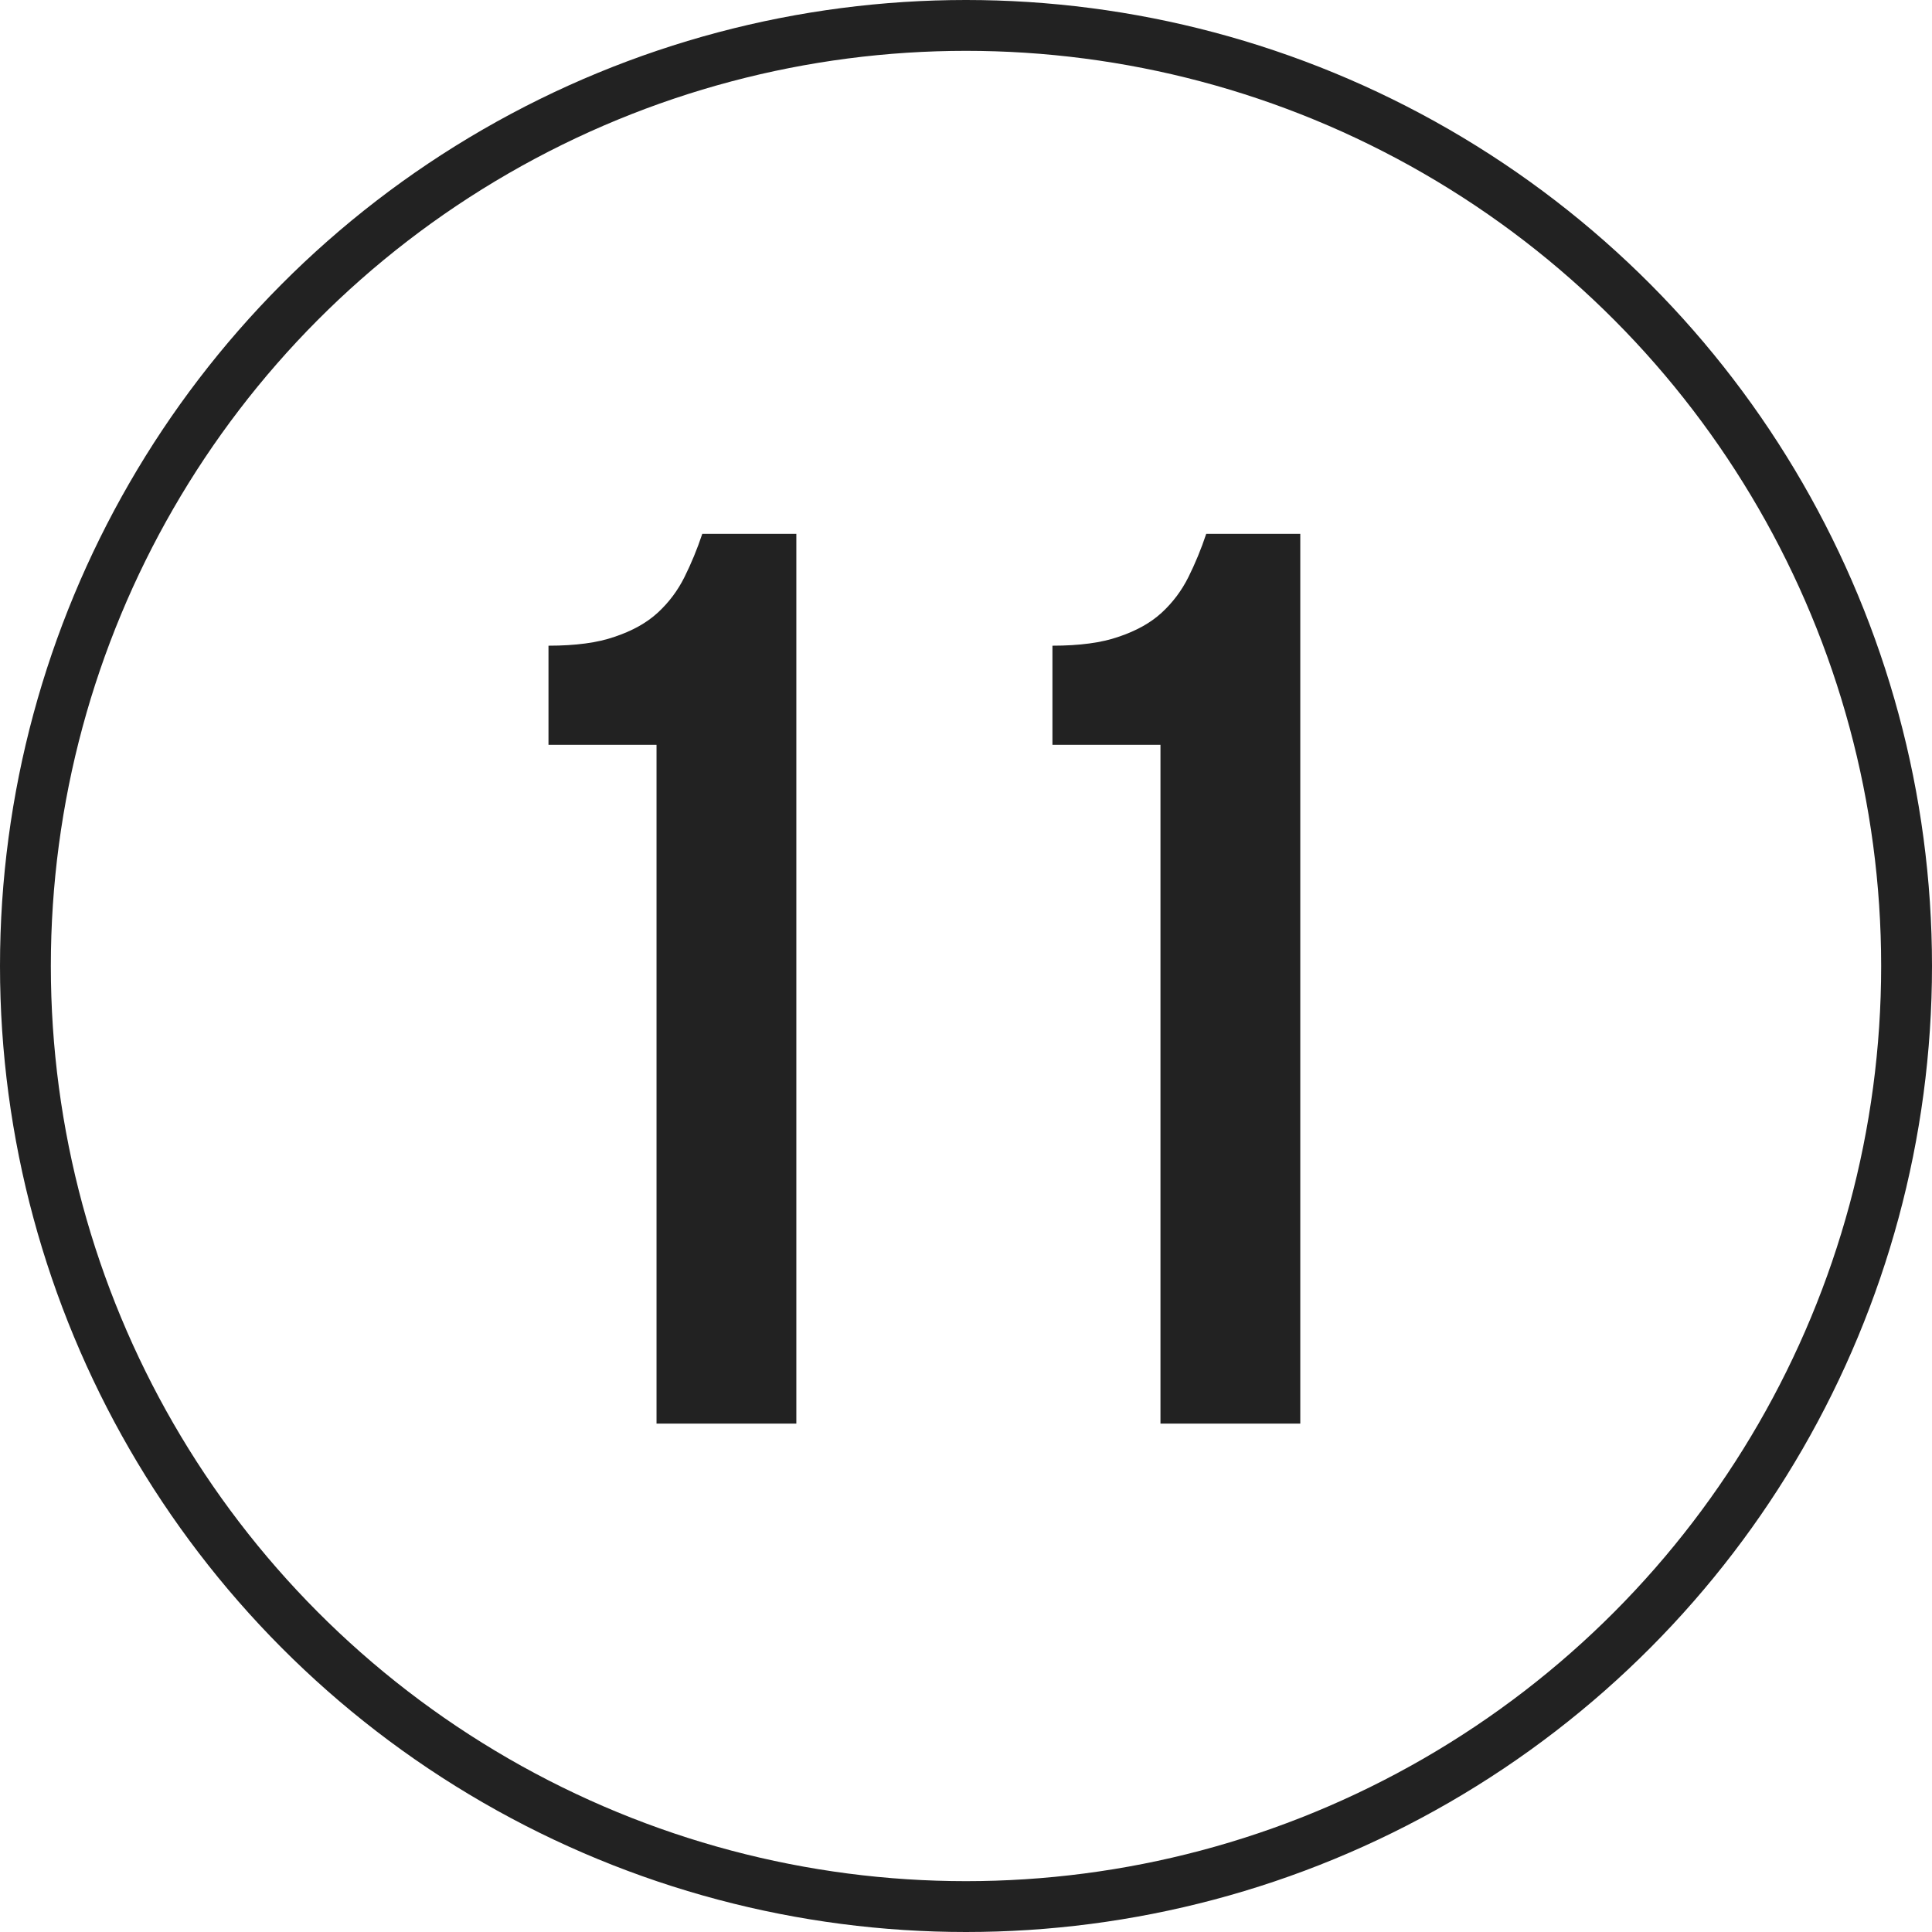
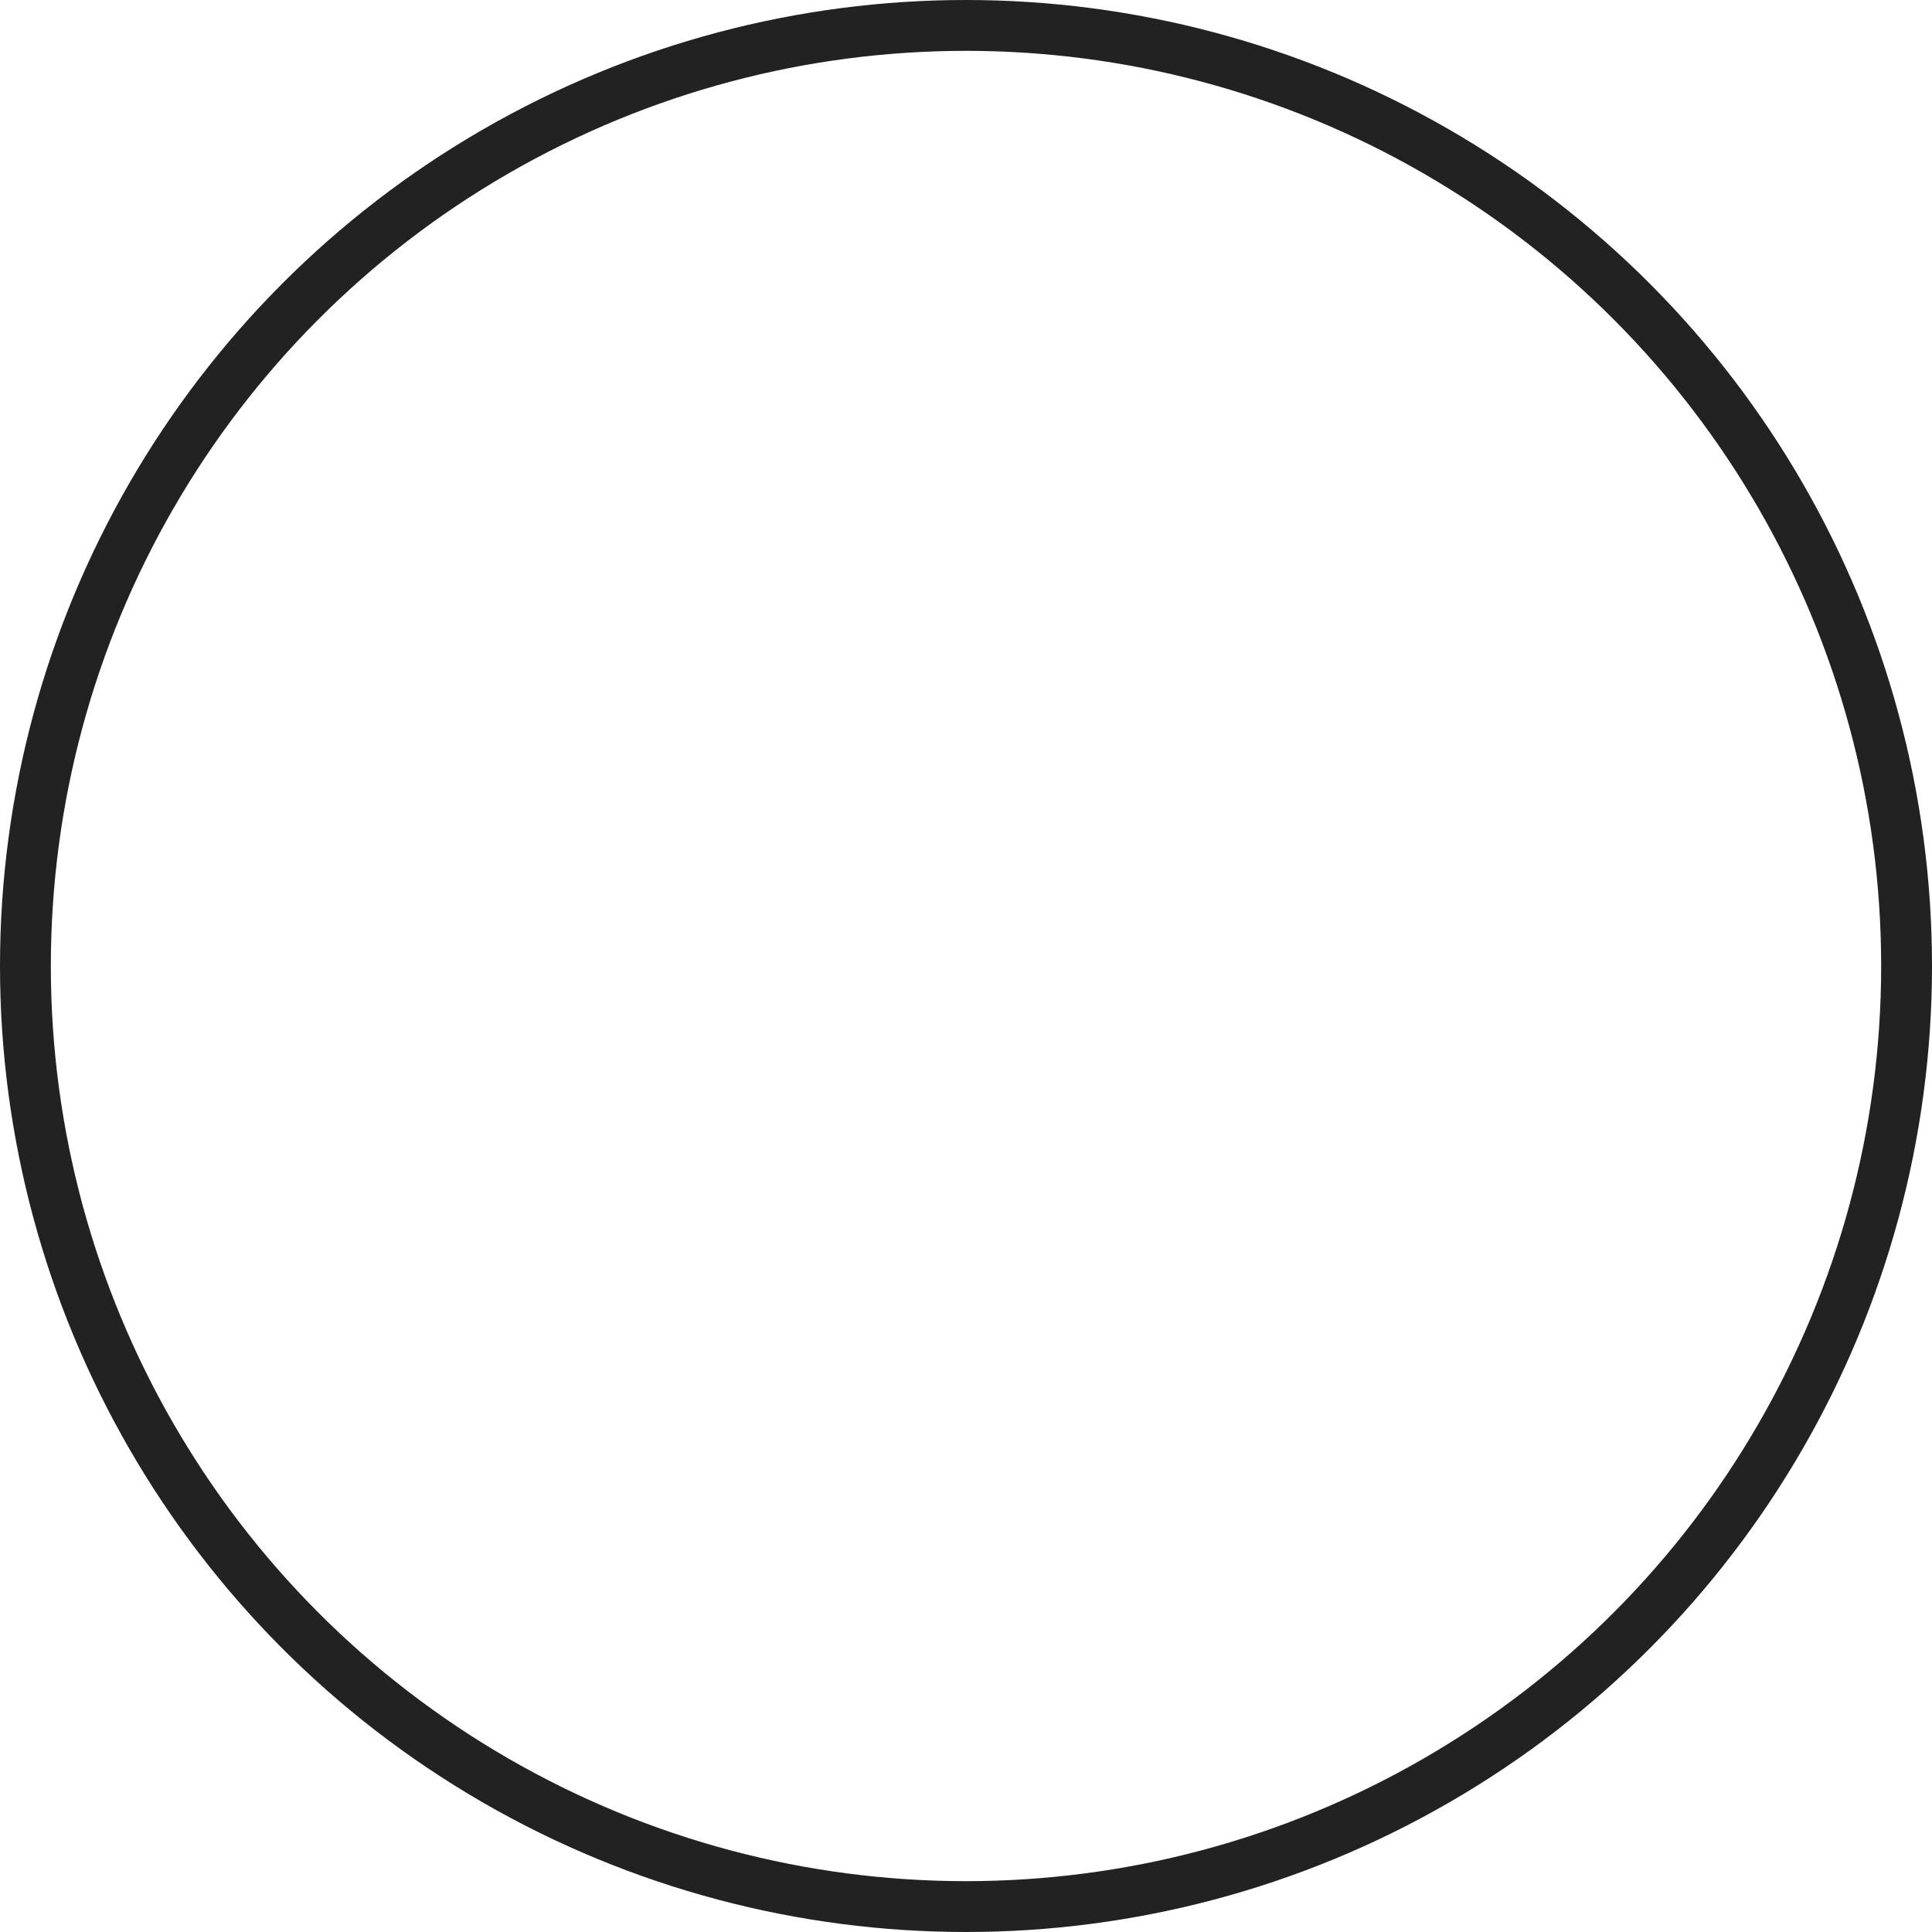
<svg xmlns="http://www.w3.org/2000/svg" width="38" height="38" viewBox="0 0 38 38" fill="none">
-   <path d="M10.788 12.7C11.321 12.7 11.755 12.642 12.088 12.525C12.438 12.408 12.721 12.25 12.938 12.05C13.155 11.85 13.33 11.617 13.463 11.35C13.596 11.083 13.713 10.8 13.813 10.5H15.663V28H12.913V14.65H10.788V12.7ZM20.7 12.7C21.233 12.7 21.667 12.642 22 12.525C22.35 12.408 22.633 12.25 22.85 12.05C23.067 11.85 23.242 11.617 23.375 11.35C23.508 11.083 23.625 10.8 23.725 10.5H25.575V28H22.825V14.65H20.7V12.7Z" fill="#222222" />
  <circle cx="19" cy="19" r="18.5" stroke="#222222" />
</svg>